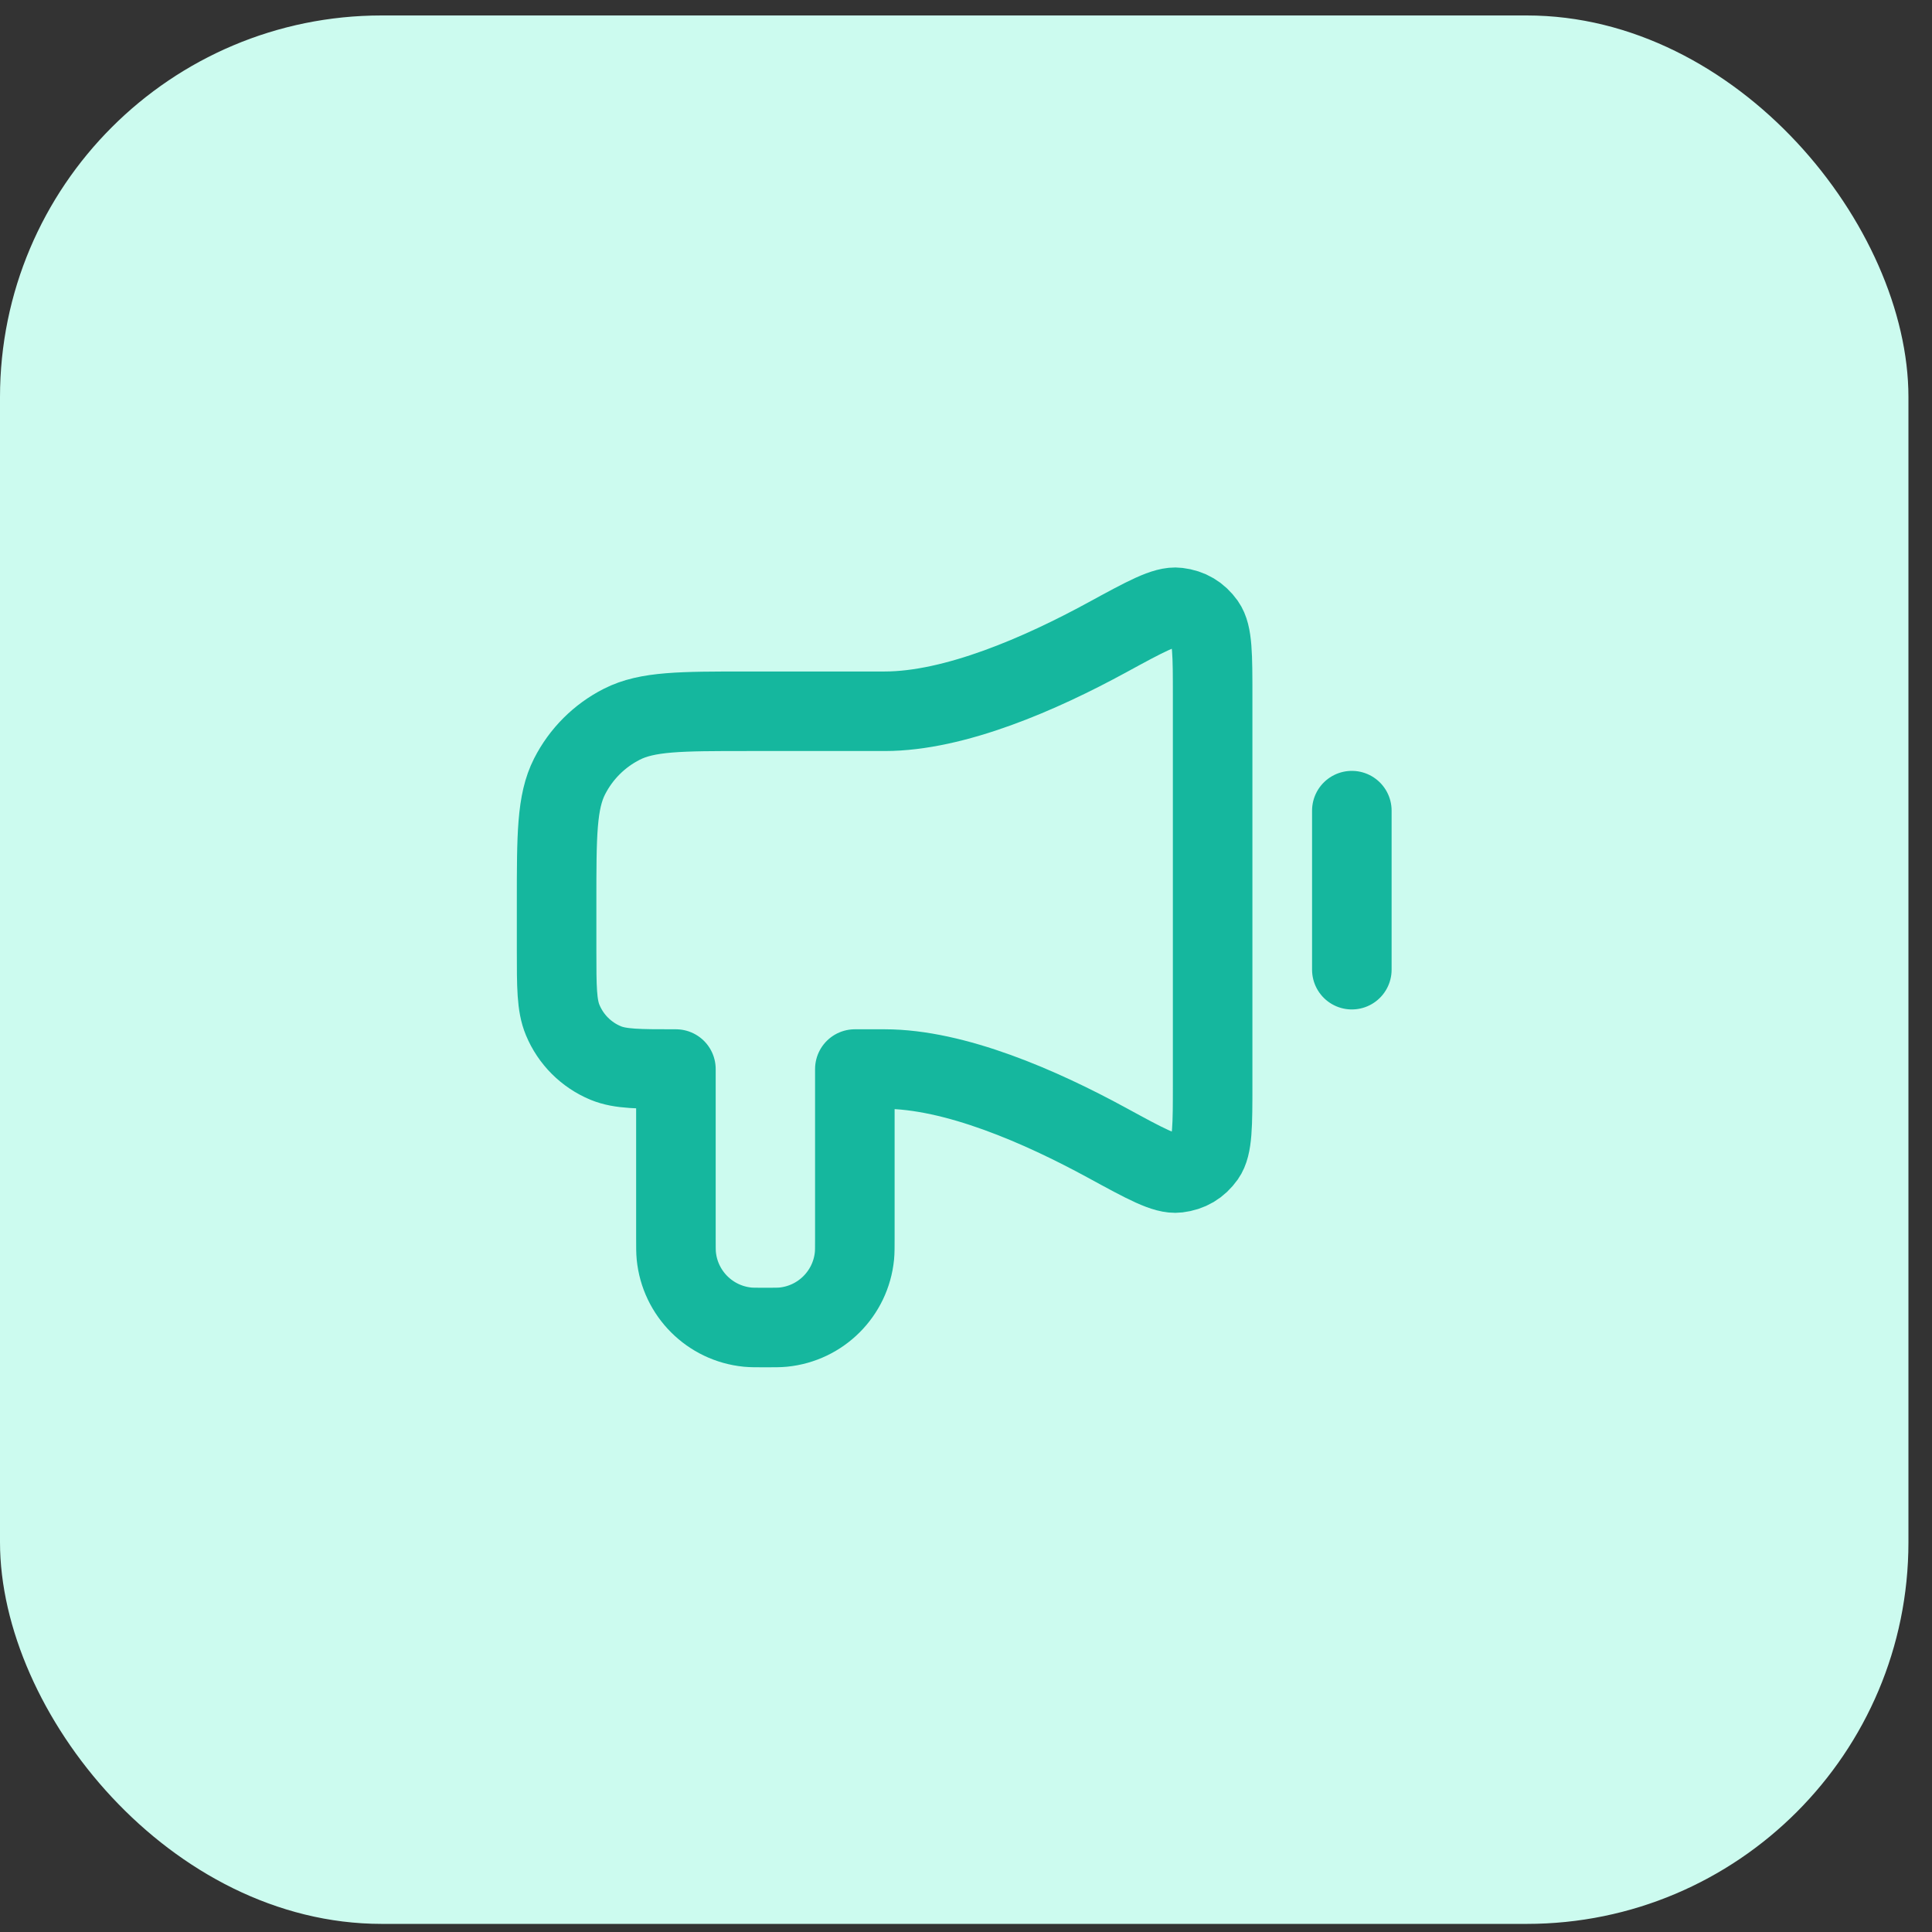
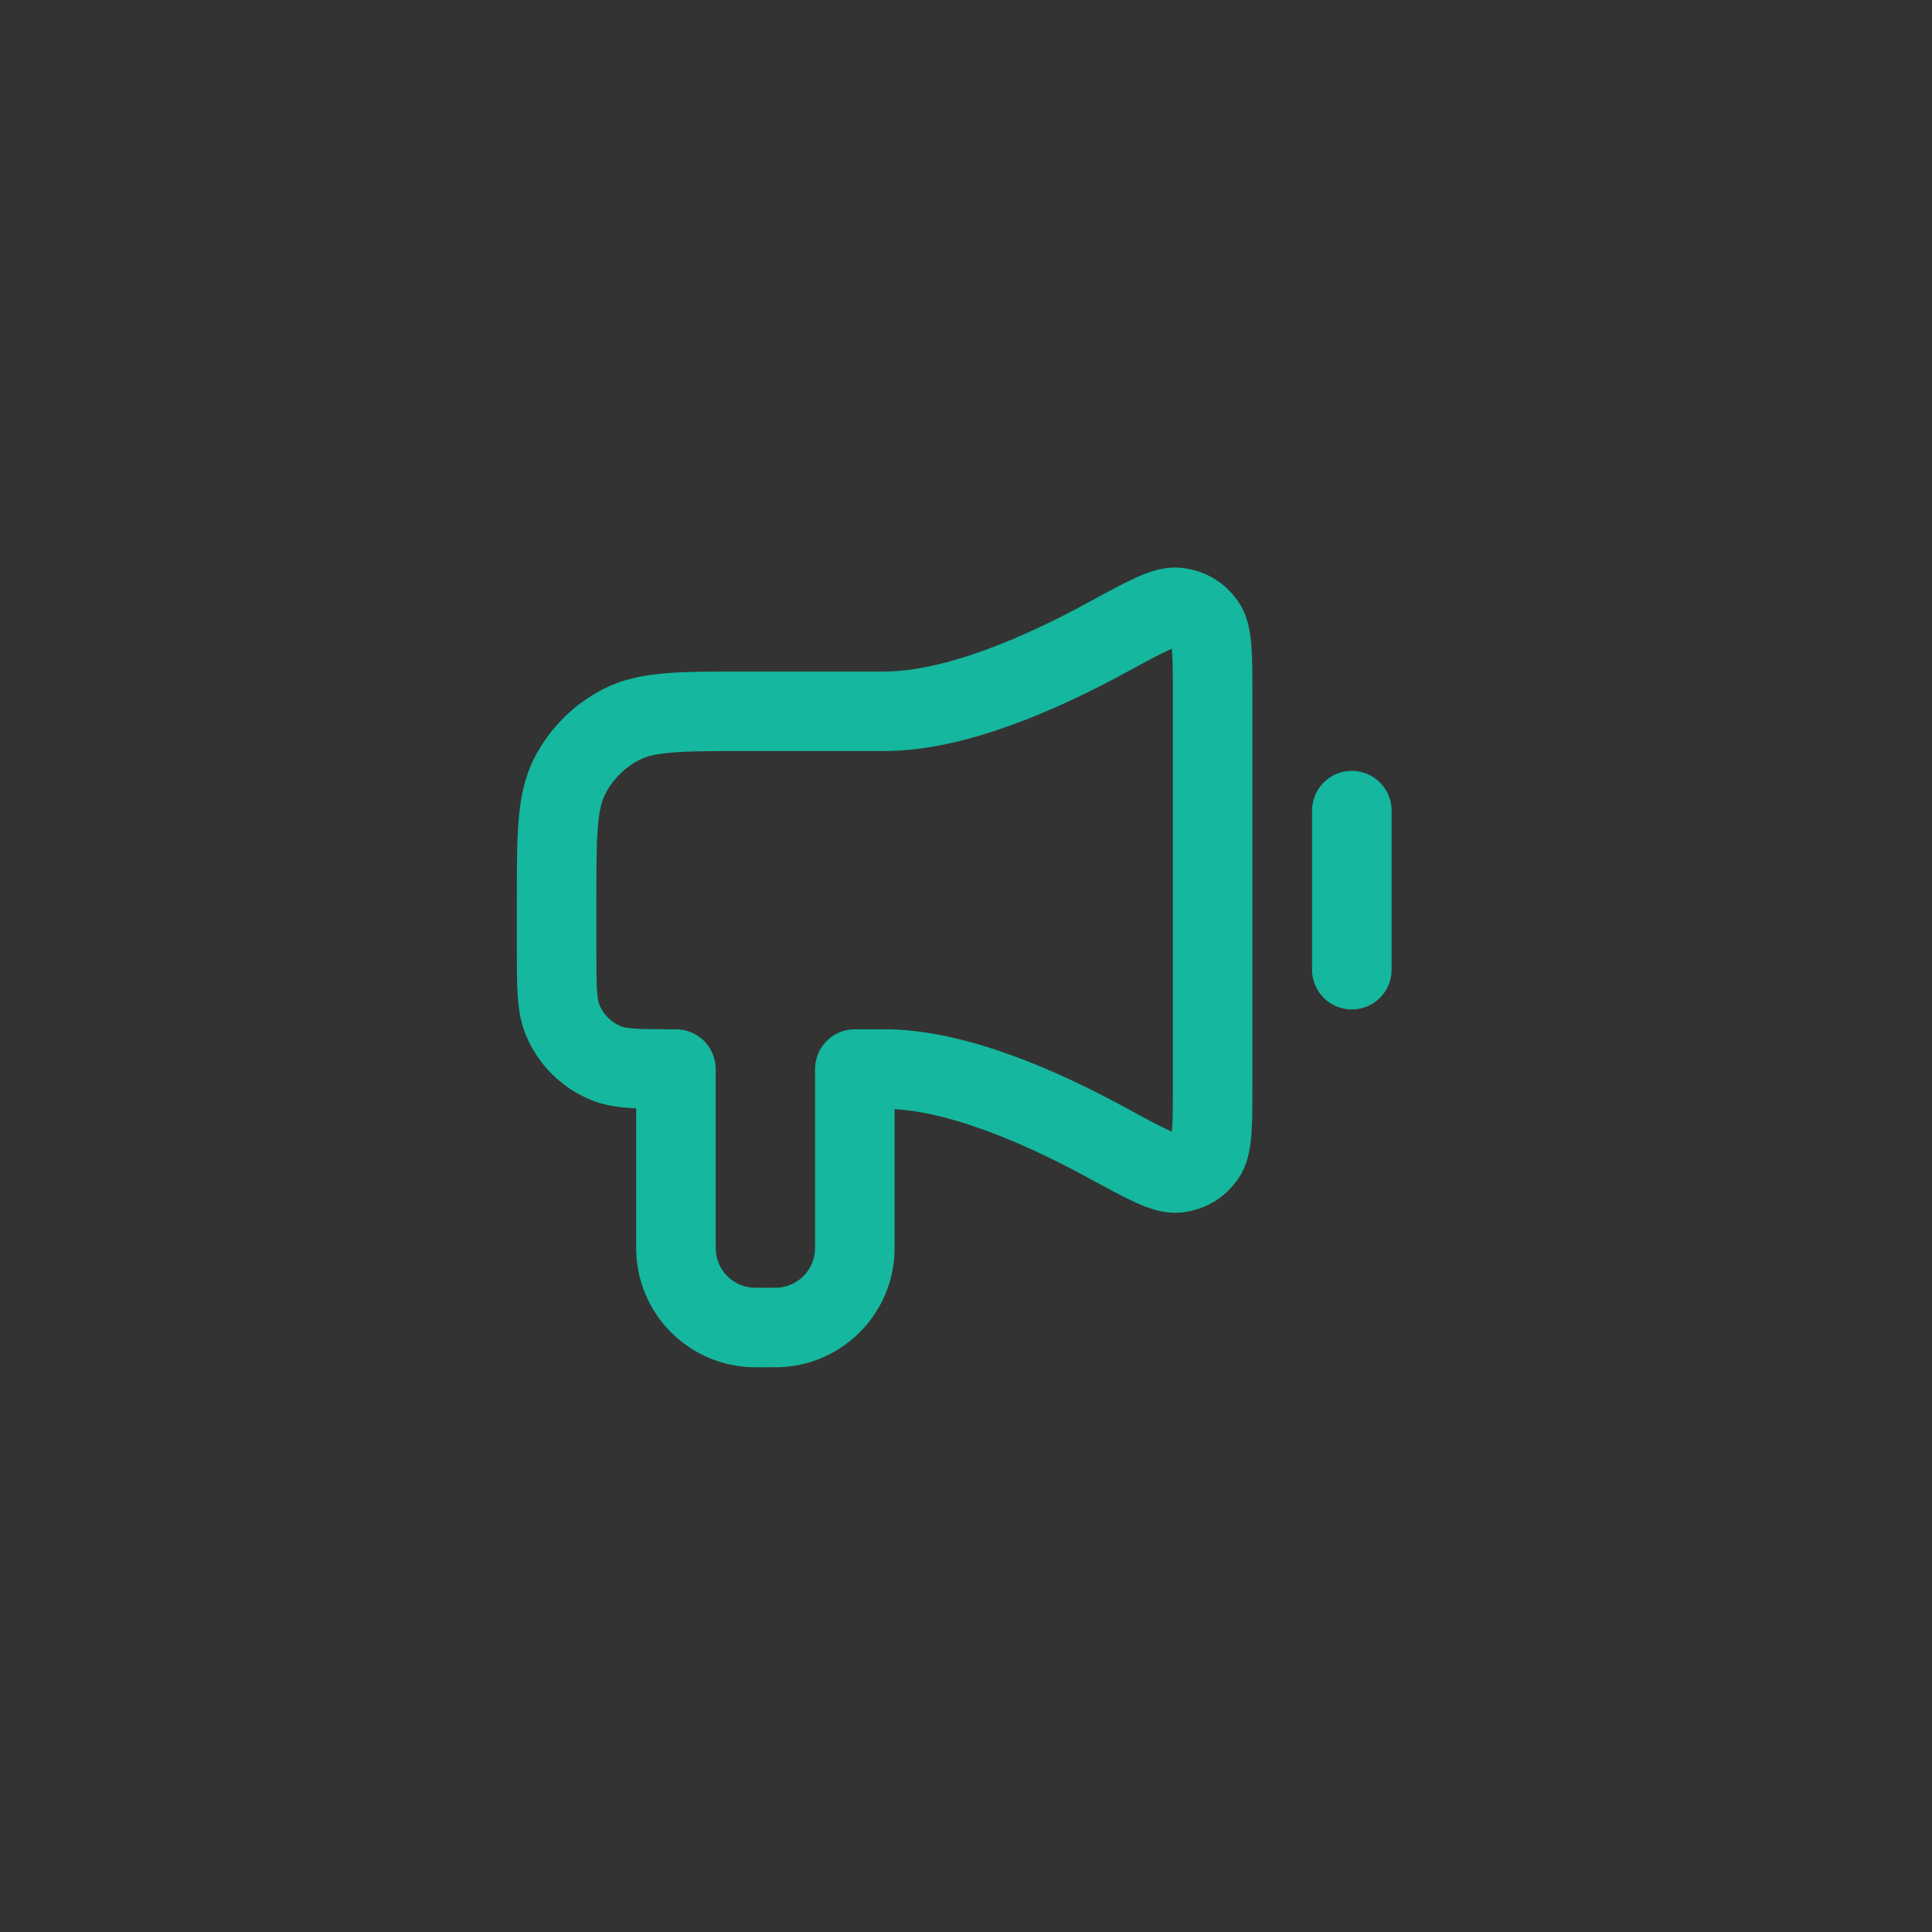
<svg xmlns="http://www.w3.org/2000/svg" width="41" height="41" viewBox="0 0 41 41" fill="none">
  <rect x="0" y="0" width="41" height="41" fill="#333333" stroke="none" />
-   <rect y="0.328" width="40.5" height="40.5" rx="8.1" fill="#CCFBEF" />
  <g clip-path="url(#clip0_2512_4946)">
    <path d="M28.688 17.203V20.578M18.773 15.094H15.863C14.445 15.094 13.736 15.094 13.195 15.37C12.718 15.612 12.331 15.999 12.088 16.476C11.812 17.017 11.812 17.726 11.812 19.144L11.812 20.156C11.812 20.942 11.812 21.336 11.941 21.646C12.112 22.059 12.441 22.388 12.854 22.559C13.164 22.687 13.557 22.687 14.344 22.687V26.273C14.344 26.469 14.344 26.567 14.352 26.65C14.431 27.451 15.065 28.085 15.866 28.164C15.948 28.172 16.046 28.172 16.242 28.172C16.438 28.172 16.536 28.172 16.619 28.164C17.42 28.085 18.054 27.451 18.133 26.65C18.141 26.567 18.141 26.469 18.141 26.273V22.687H18.773C20.264 22.687 22.087 23.486 23.494 24.253C24.314 24.7 24.724 24.924 24.993 24.891C25.242 24.861 25.431 24.749 25.577 24.545C25.734 24.324 25.734 23.884 25.734 23.003V14.778C25.734 13.897 25.734 13.457 25.577 13.236C25.431 13.032 25.242 12.92 24.993 12.89C24.724 12.857 24.314 13.081 23.494 13.528C22.087 14.295 20.264 15.094 18.773 15.094Z" stroke="#15B79E" stroke-width="1.688" stroke-linecap="round" stroke-linejoin="round" />
  </g>
  <defs>
    <clipPath id="clip0_2512_4946">
      <rect width="20.25" height="20.25" fill="white" transform="translate(10.125 10.453)" />
    </clipPath>
  </defs>
</svg>